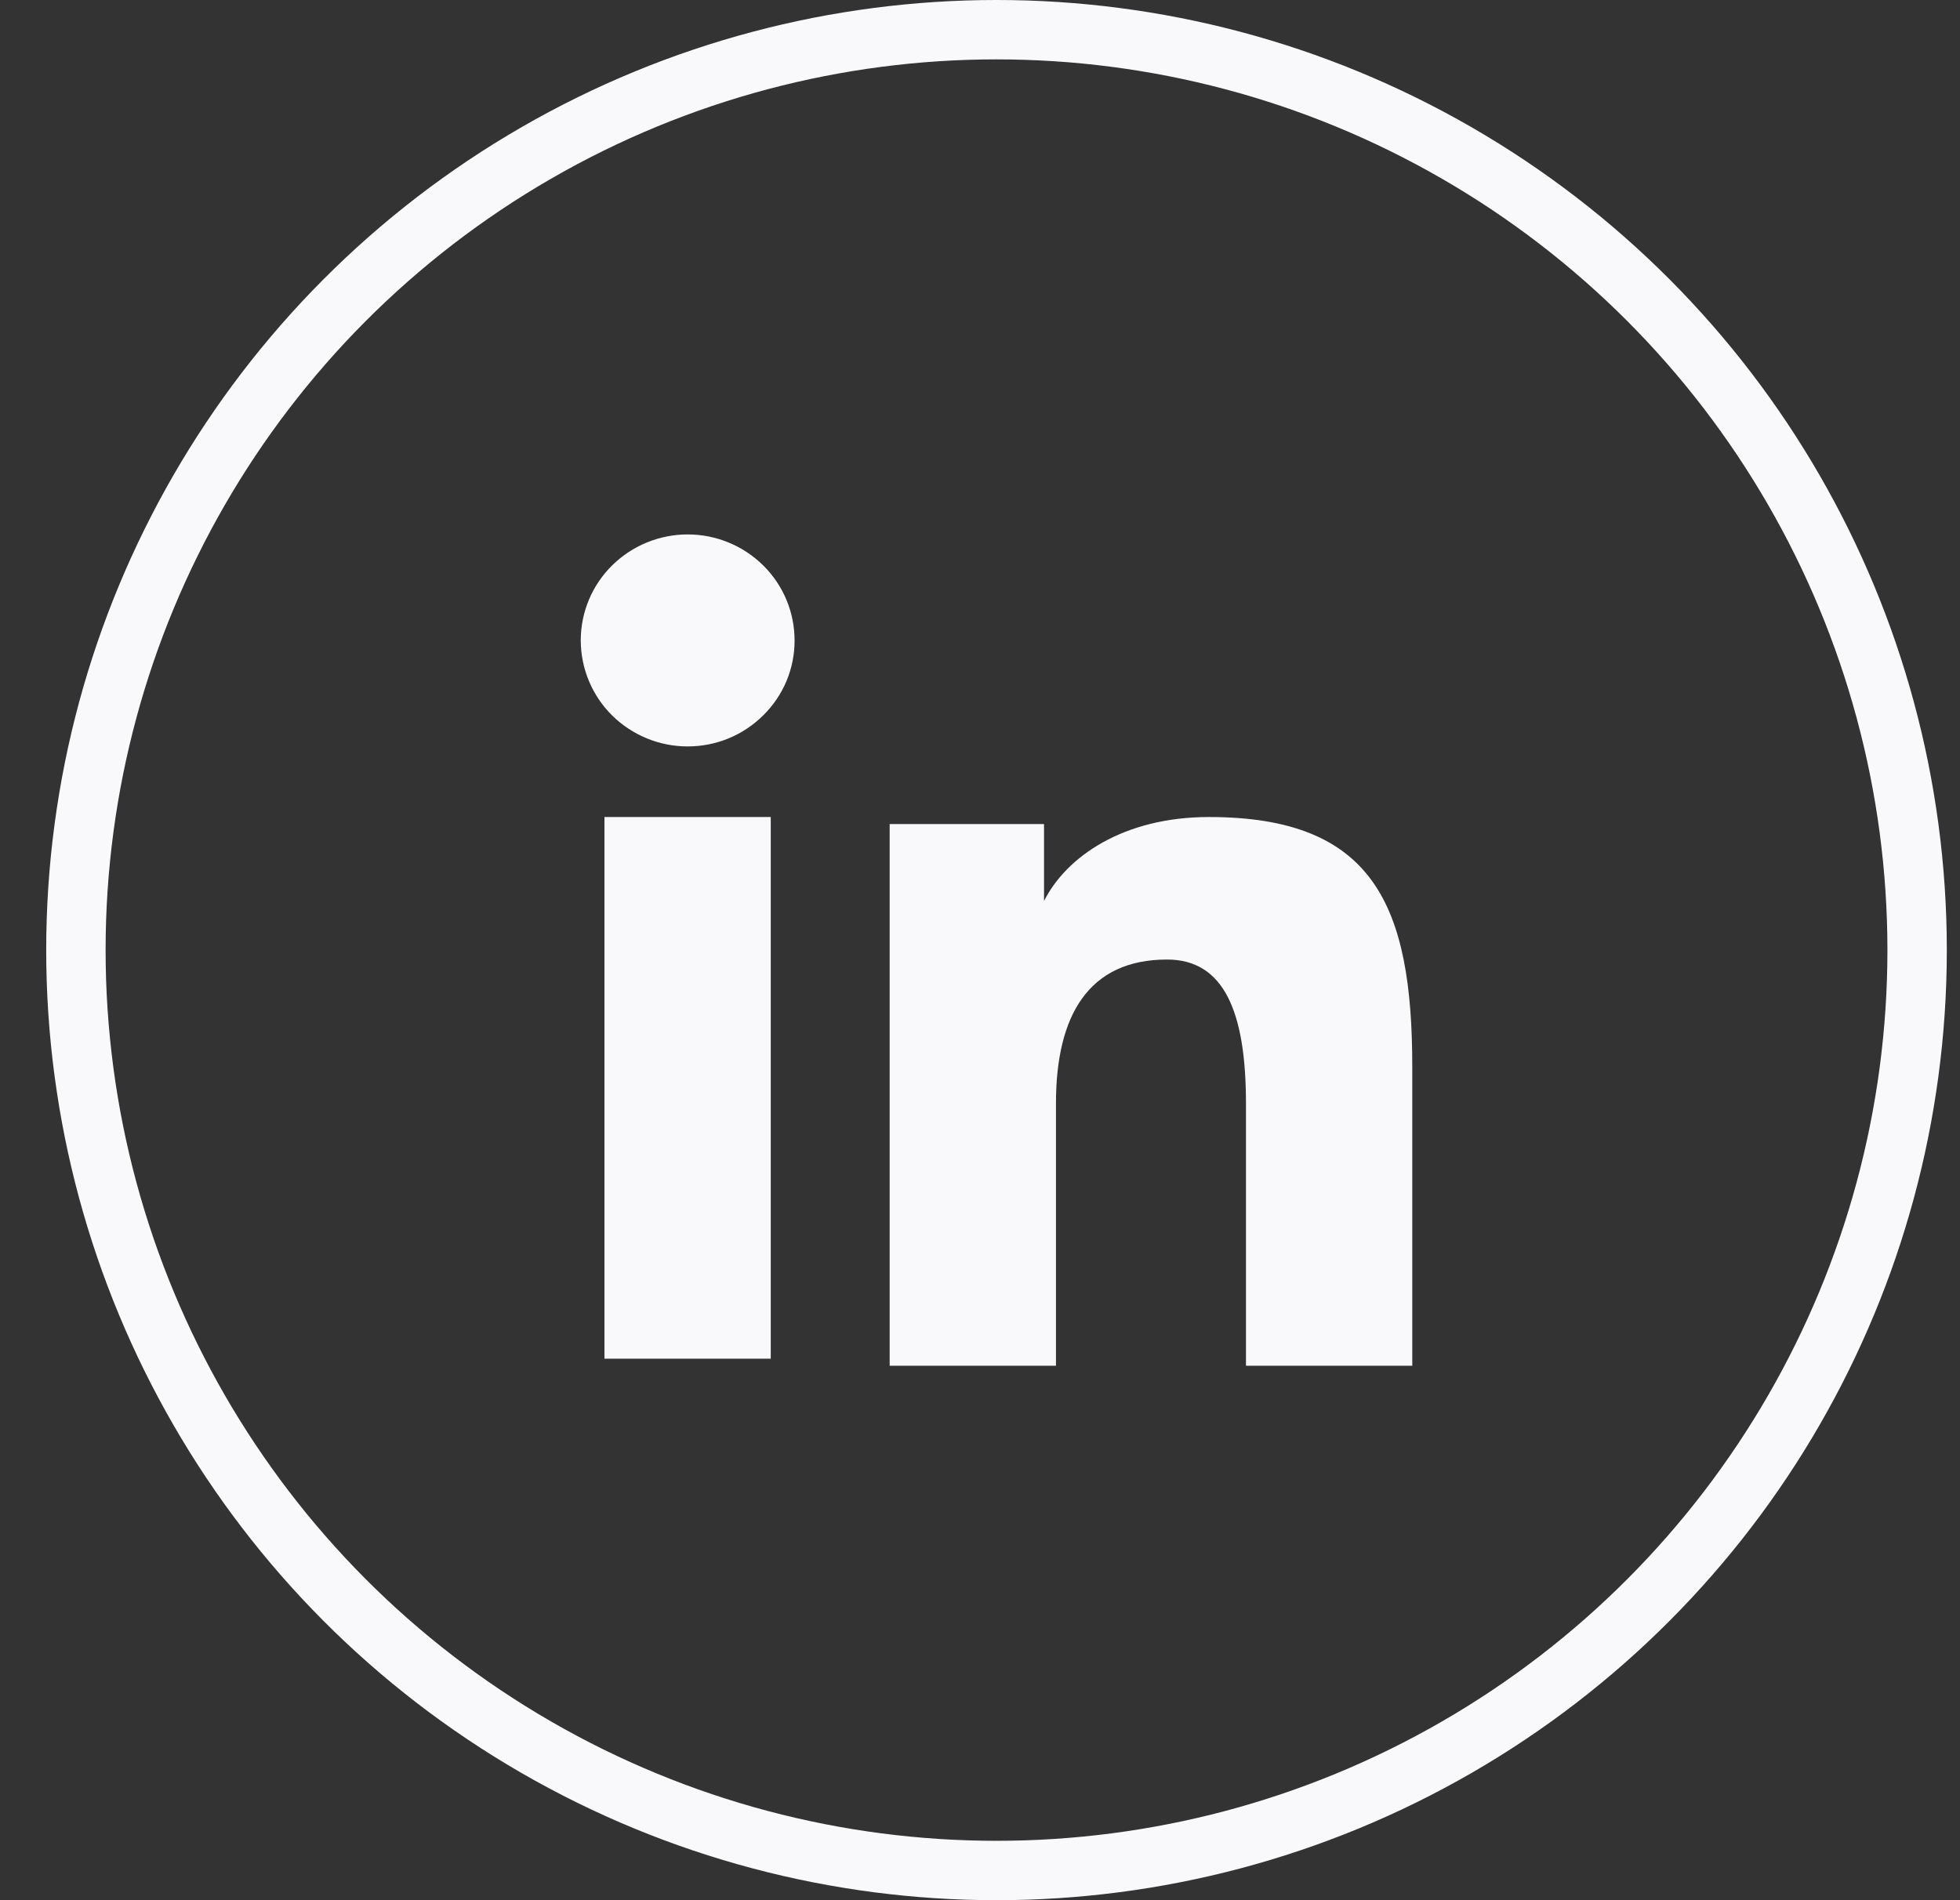
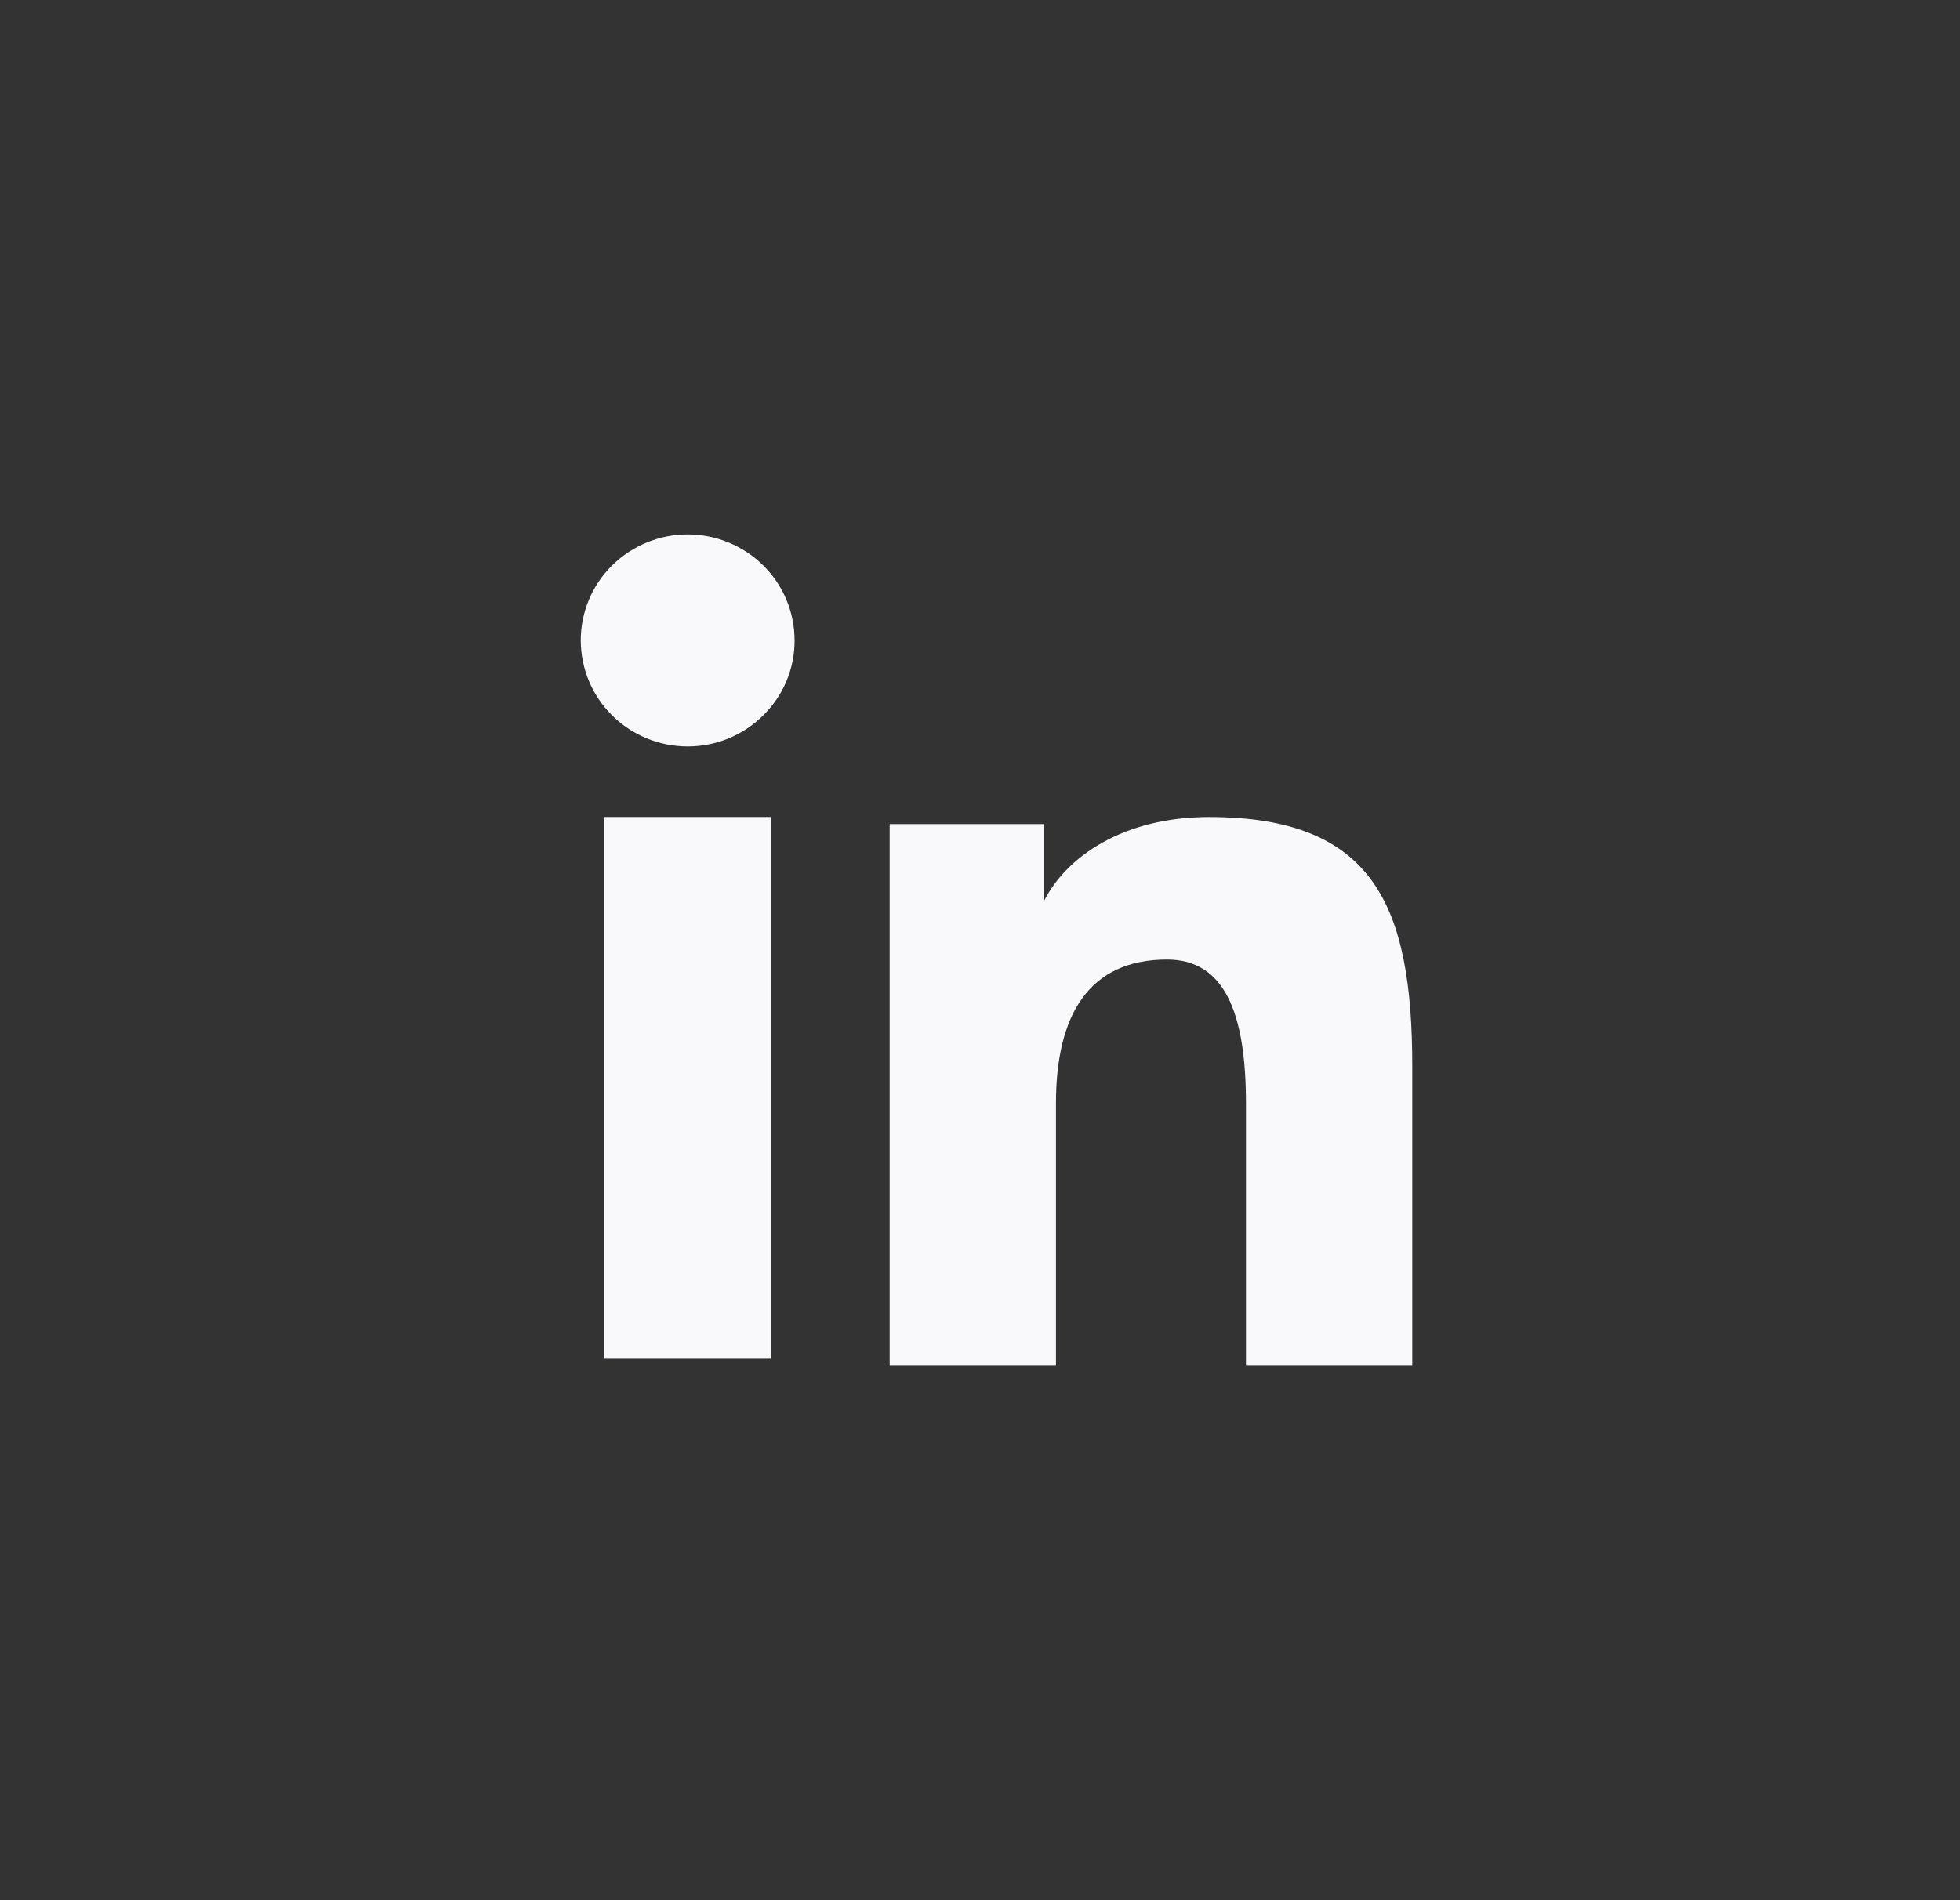
<svg xmlns="http://www.w3.org/2000/svg" width="33" height="32" viewBox="0 0 33 32" fill="none">
  <rect x="0" y="0" width="33" height="32" fill="#333333" stroke="none" />
  <g clip-path="url(#clip0_51945_6623)">
-     <circle cx="16.778" cy="16" r="15.5" stroke="#F9F9FC" />
    <path fill-rule="evenodd" clip-rule="evenodd" d="M14.979 13.878H17.578V15.173C17.953 14.428 18.913 13.759 20.356 13.759C23.122 13.759 23.778 15.242 23.778 17.962V23H20.978V18.582C20.978 17.032 20.604 16.159 19.65 16.159C18.328 16.159 17.779 17.1 17.779 18.581V23H14.979V13.878ZM10.177 22.881H12.977V13.759H10.177V22.881ZM13.378 10.785C13.379 11.02 13.332 11.252 13.242 11.469C13.151 11.685 13.018 11.882 12.851 12.046C12.513 12.383 12.055 12.571 11.577 12.57C11.101 12.57 10.644 12.382 10.305 12.047C10.138 11.882 10.006 11.685 9.916 11.469C9.825 11.252 9.779 11.02 9.778 10.785C9.778 10.311 9.967 9.857 10.305 9.523C10.644 9.188 11.101 9 11.578 9C12.055 9 12.513 9.188 12.851 9.523C13.189 9.857 13.378 10.311 13.378 10.785Z" fill="#F9F9FC" />
  </g>
  <defs>
    <clipPath id="clip0_51945_6623">
      <rect width="32" height="32" fill="white" transform="translate(0.778)" />
    </clipPath>
  </defs>
</svg>